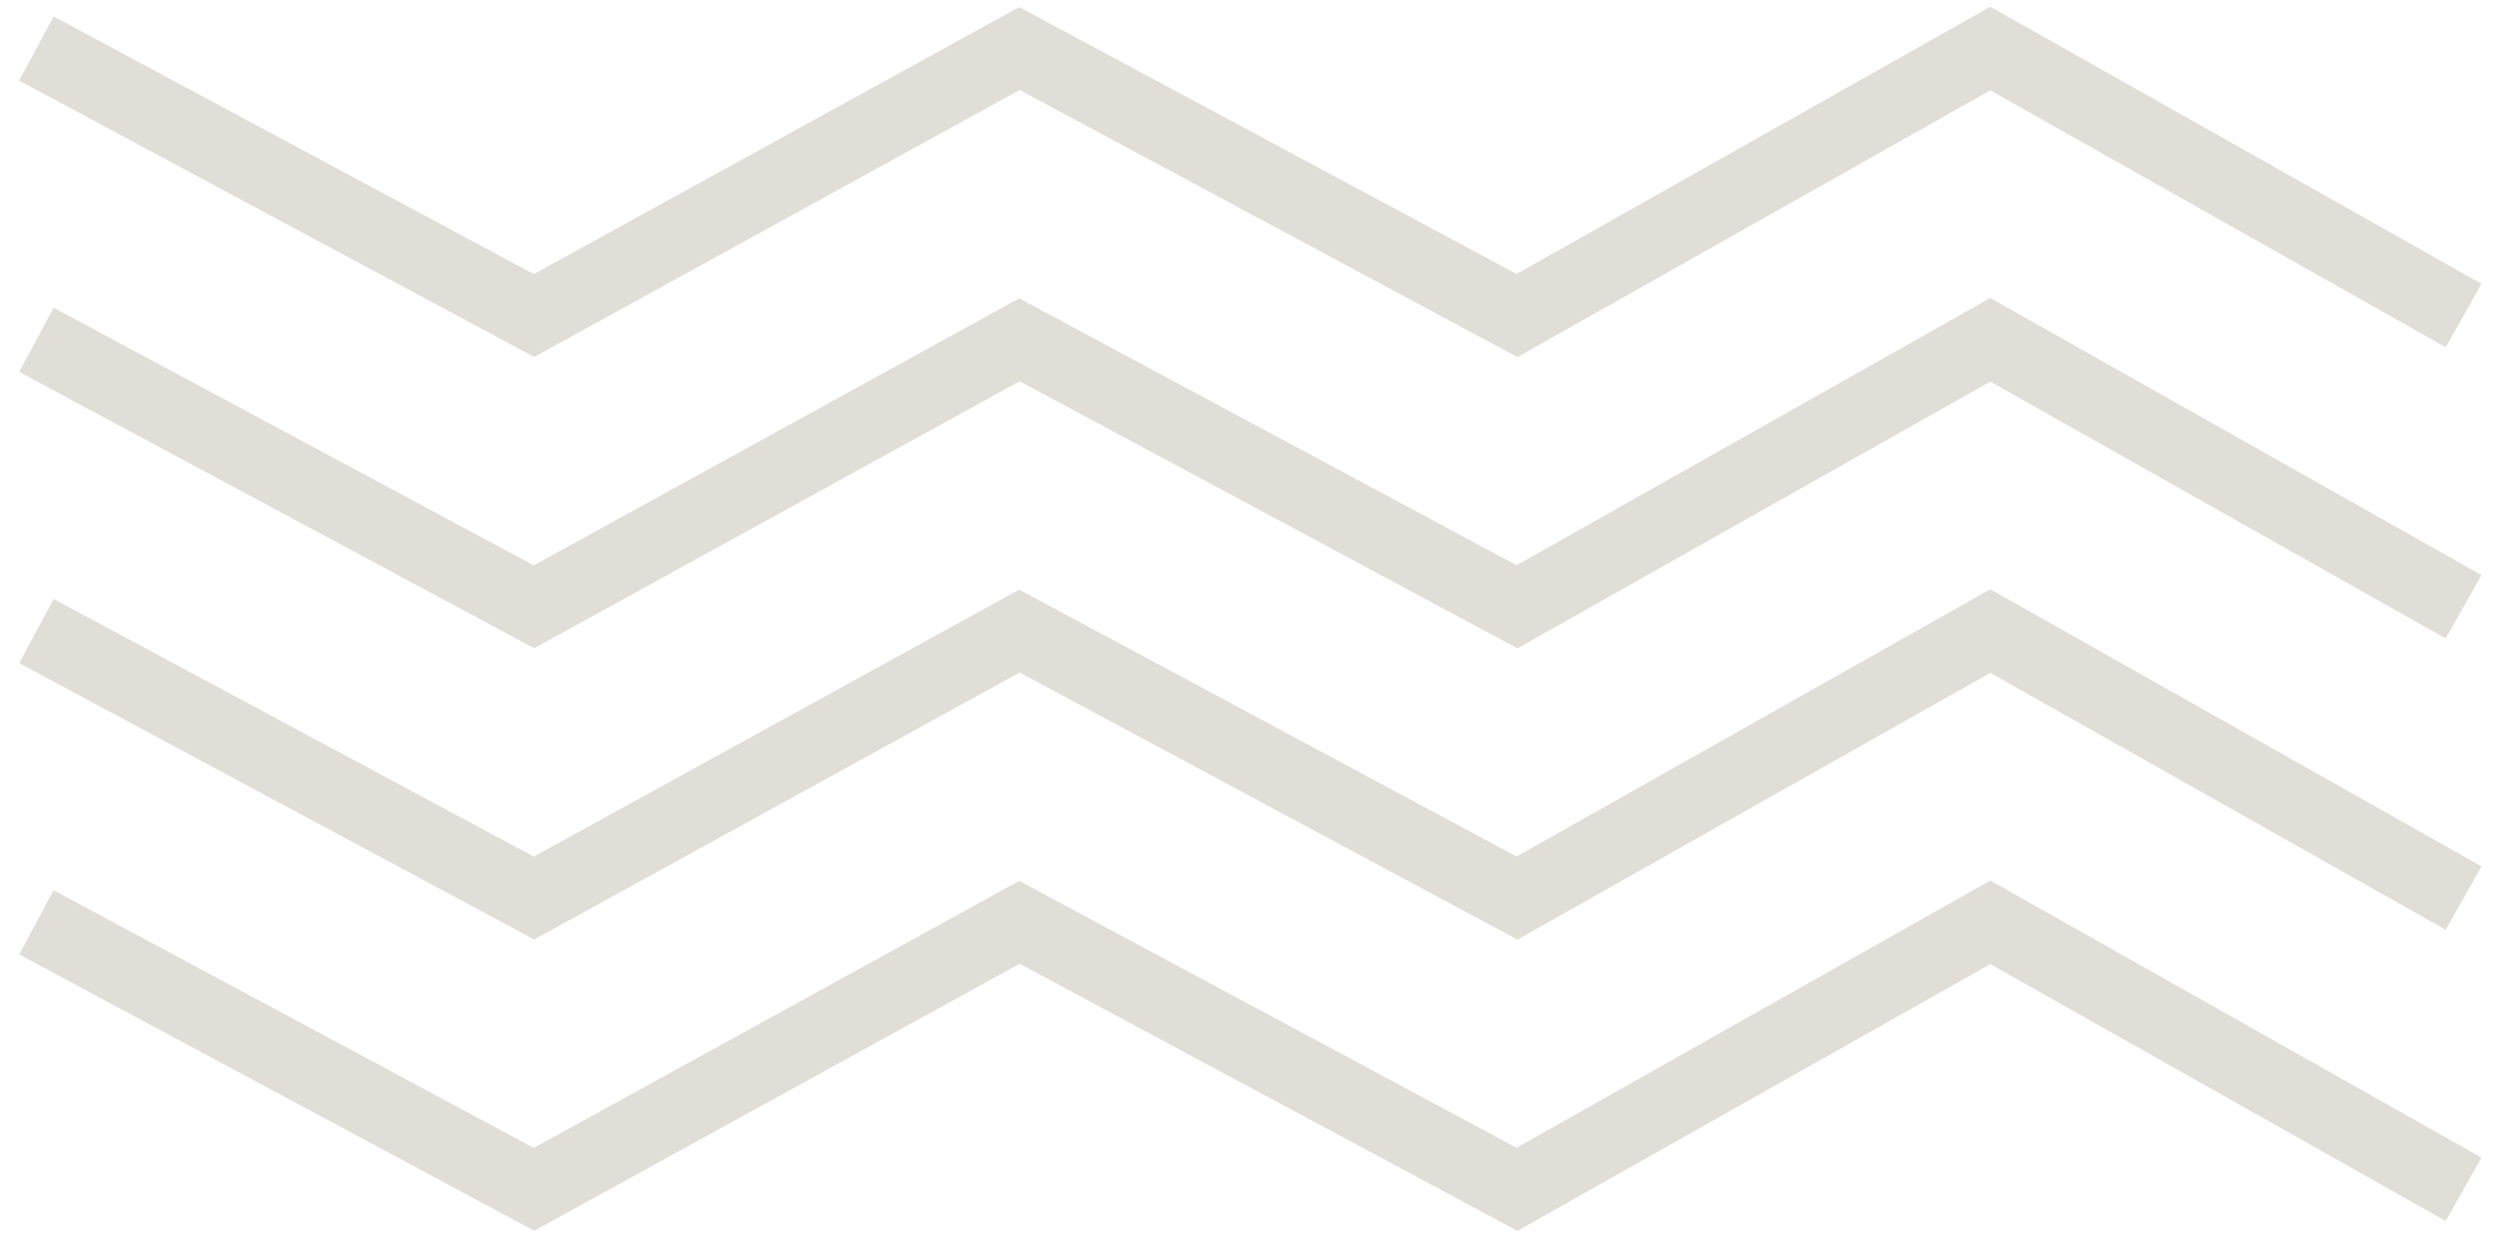
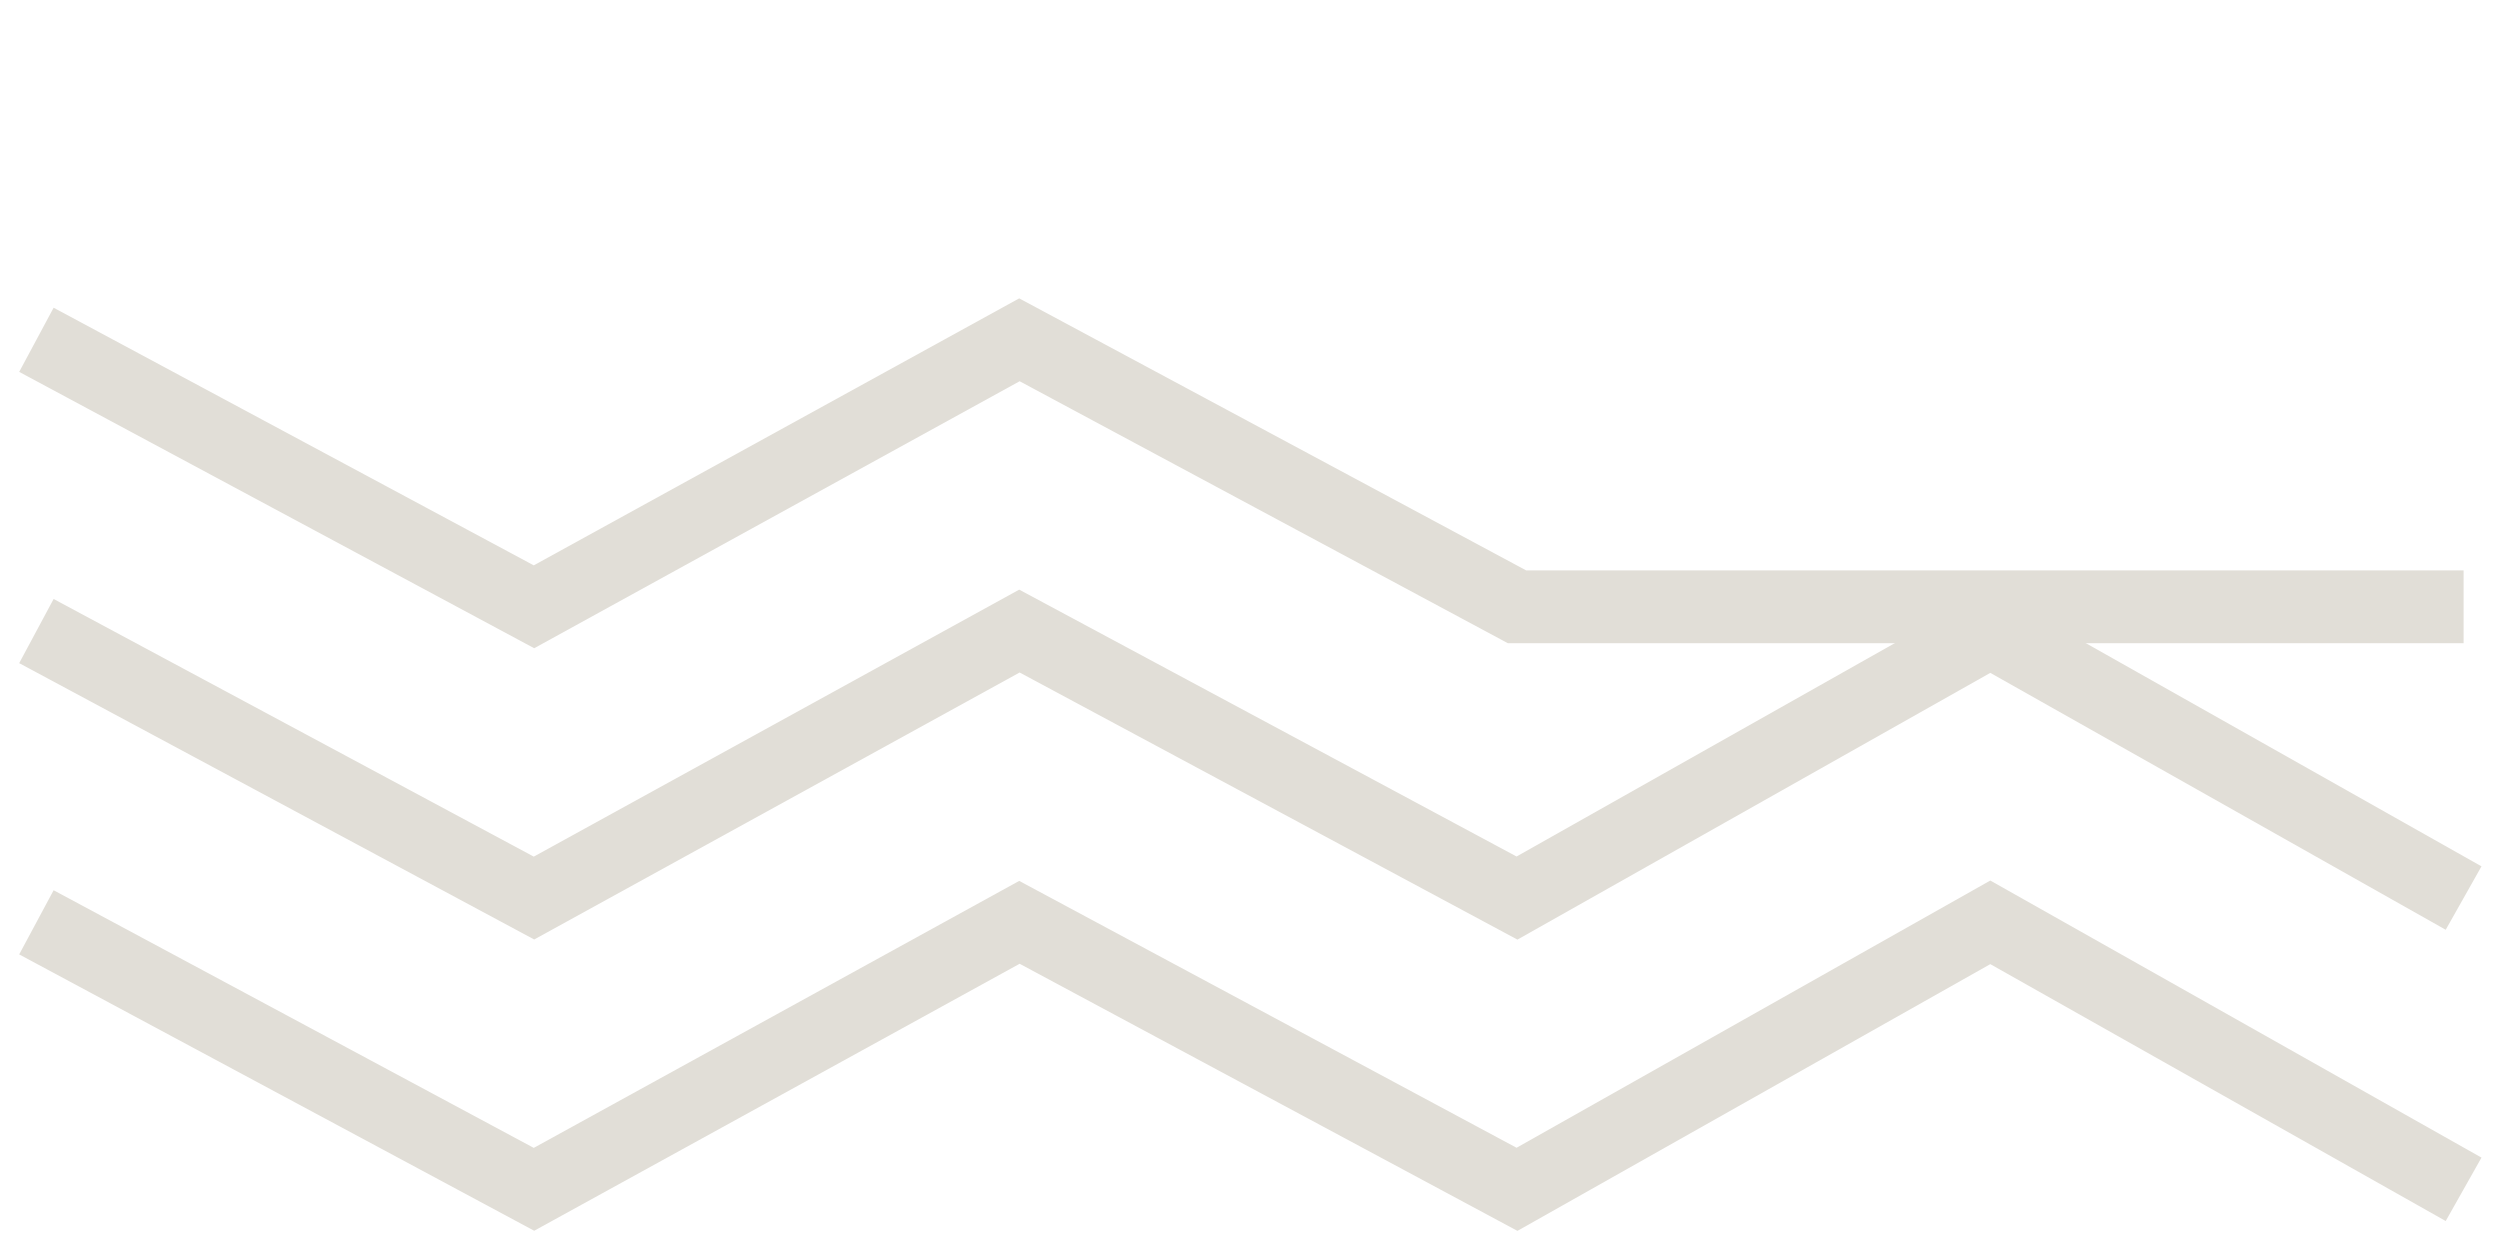
<svg xmlns="http://www.w3.org/2000/svg" width="103" height="51" viewBox="0 0 103 51" fill="none">
-   <path d="M1.5 2L22 13L42 2L62.5 13L82 2L101.5 13" stroke="#E1DED7" stroke-width="3" />
-   <path d="M1.5 14L22 25L42 14L62.5 25L82 14L101.5 25" stroke="#E1DED7" stroke-width="3" />
+   <path d="M1.5 14L22 25L42 14L62.5 25L101.5 25" stroke="#E1DED7" stroke-width="3" />
  <path d="M1.5 26L22 37L42 26L62.5 37L82 26L101.5 37" stroke="#E1DED7" stroke-width="3" />
  <path d="M1.5 38L22 49L42 38L62.5 49L82 38L101.5 49" stroke="#E1DED7" stroke-width="3" />
</svg>